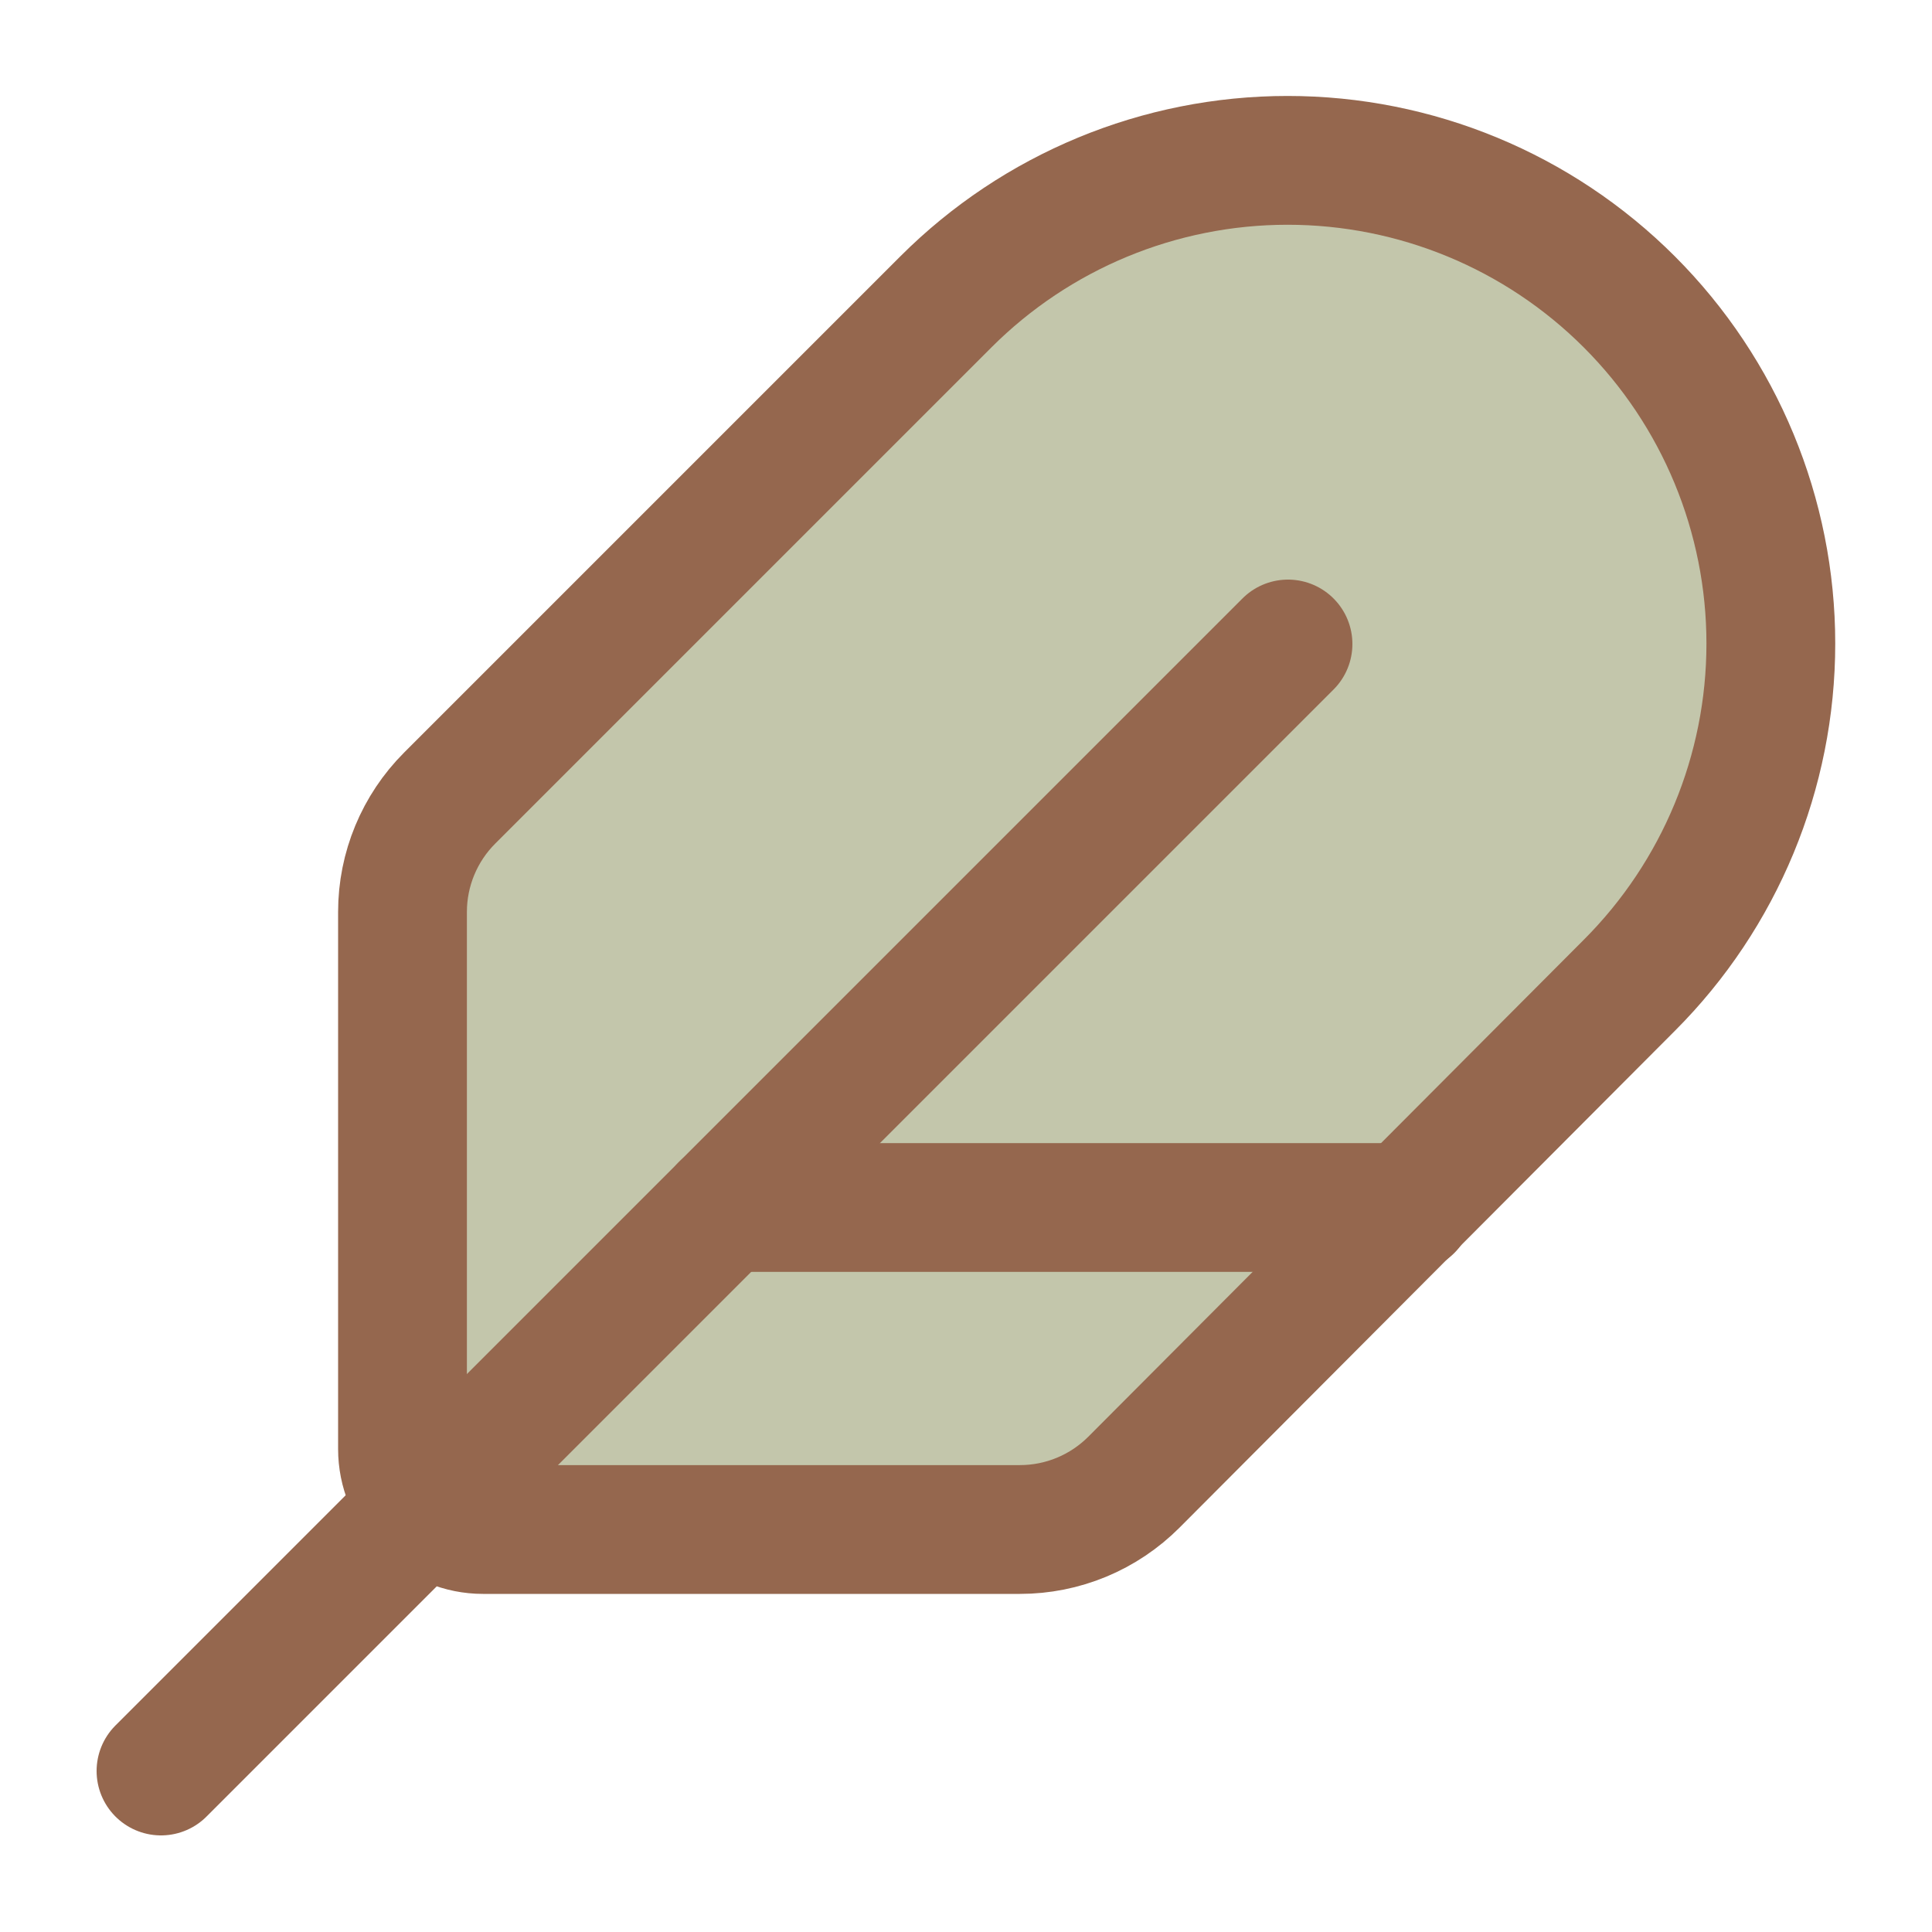
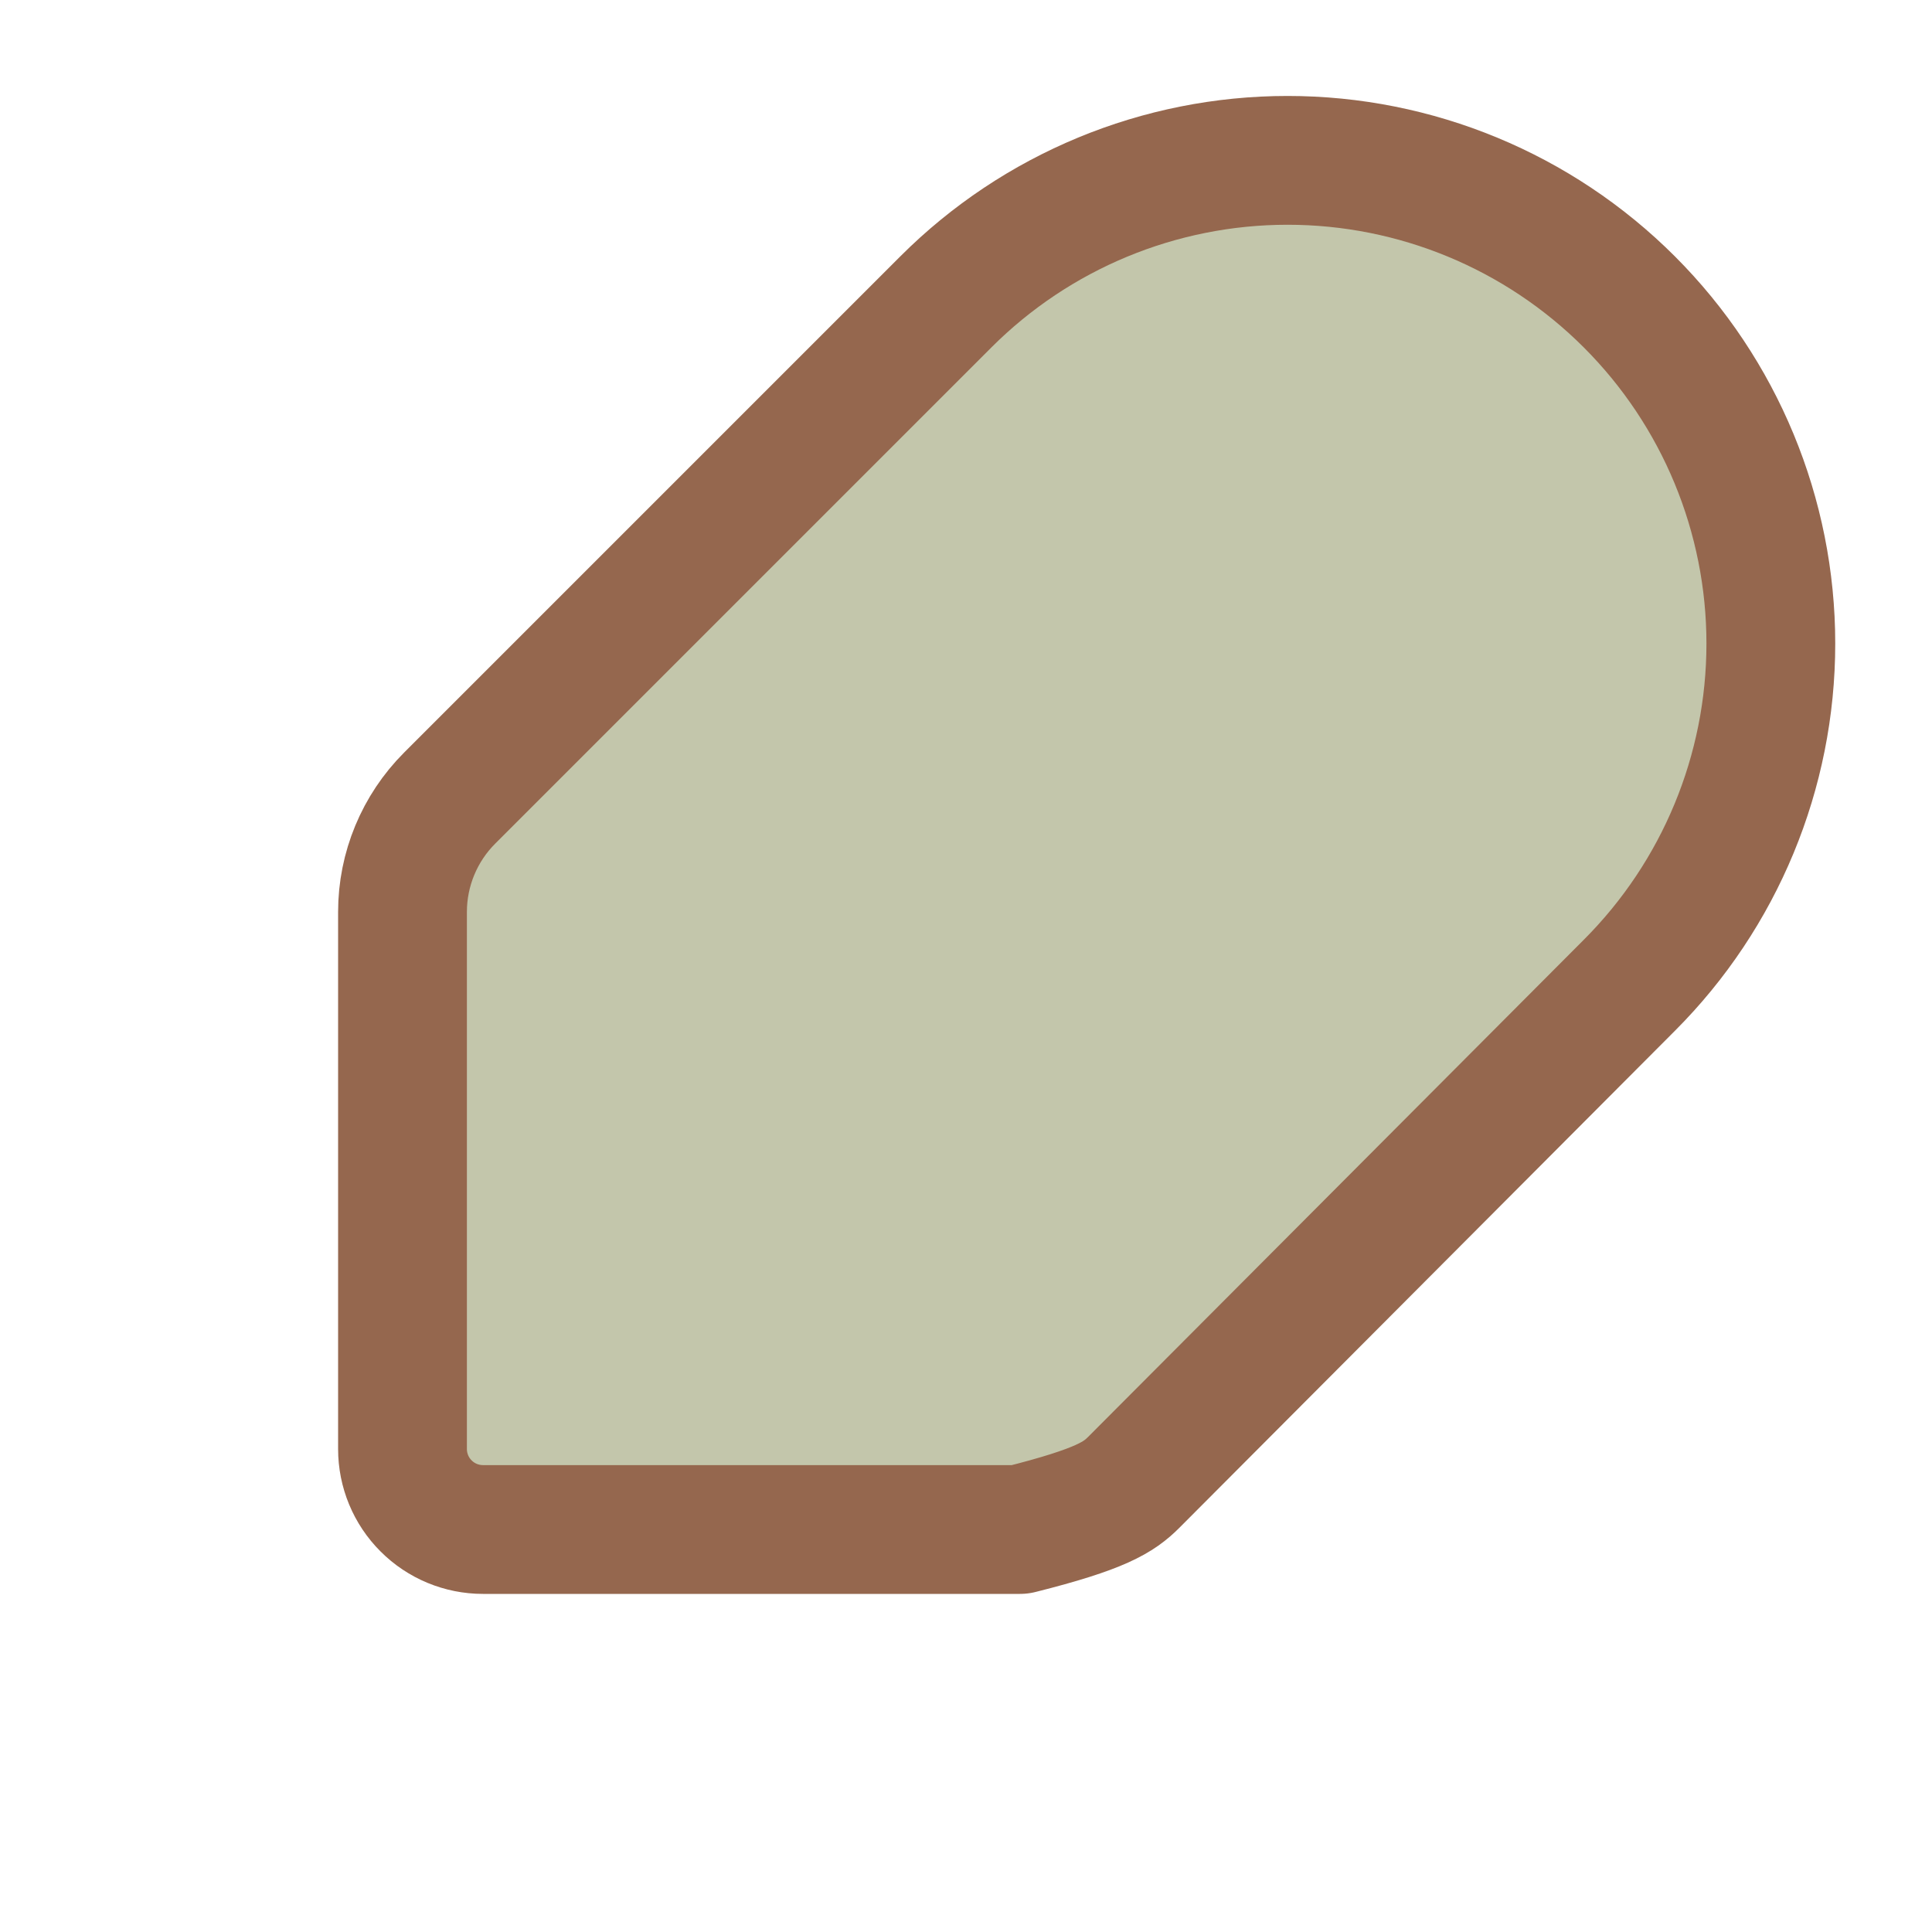
<svg xmlns="http://www.w3.org/2000/svg" fill="none" viewBox="0 0 24 24" height="24" width="24">
-   <path stroke-linejoin="round" stroke-linecap="round" stroke-width="1.6" stroke="#95674E" fill="#C3C6AB" d="M12.67 19C12.933 19 13.194 18.948 13.437 18.847C13.68 18.746 13.9 18.598 14.086 18.412L20.24 12.24C21.366 11.114 21.998 9.587 21.998 7.995C21.998 6.403 21.366 4.876 20.24 3.75C19.114 2.624 17.587 1.992 15.995 1.992C14.403 1.992 12.876 2.624 11.75 3.75L5.586 9.914C5.211 10.289 5 10.798 5 11.328V18C5 18.265 5.105 18.52 5.293 18.707C5.48 18.895 5.735 19 6 19H12.67Z" />
-   <path stroke-linejoin="round" stroke-linecap="round" stroke-width="1.6" stroke="#95674E" d="M16 8L2 22" />
-   <path stroke-linejoin="round" stroke-linecap="round" stroke-width="1.6" stroke="#95674E" d="M17.5 15H9" />
+   <path stroke-linejoin="round" stroke-linecap="round" stroke-width="1.6" stroke="#95674E" fill="#C3C6AB" d="M12.67 19C13.68 18.746 13.9 18.598 14.086 18.412L20.24 12.24C21.366 11.114 21.998 9.587 21.998 7.995C21.998 6.403 21.366 4.876 20.24 3.75C19.114 2.624 17.587 1.992 15.995 1.992C14.403 1.992 12.876 2.624 11.75 3.75L5.586 9.914C5.211 10.289 5 10.798 5 11.328V18C5 18.265 5.105 18.52 5.293 18.707C5.48 18.895 5.735 19 6 19H12.67Z" />
</svg>